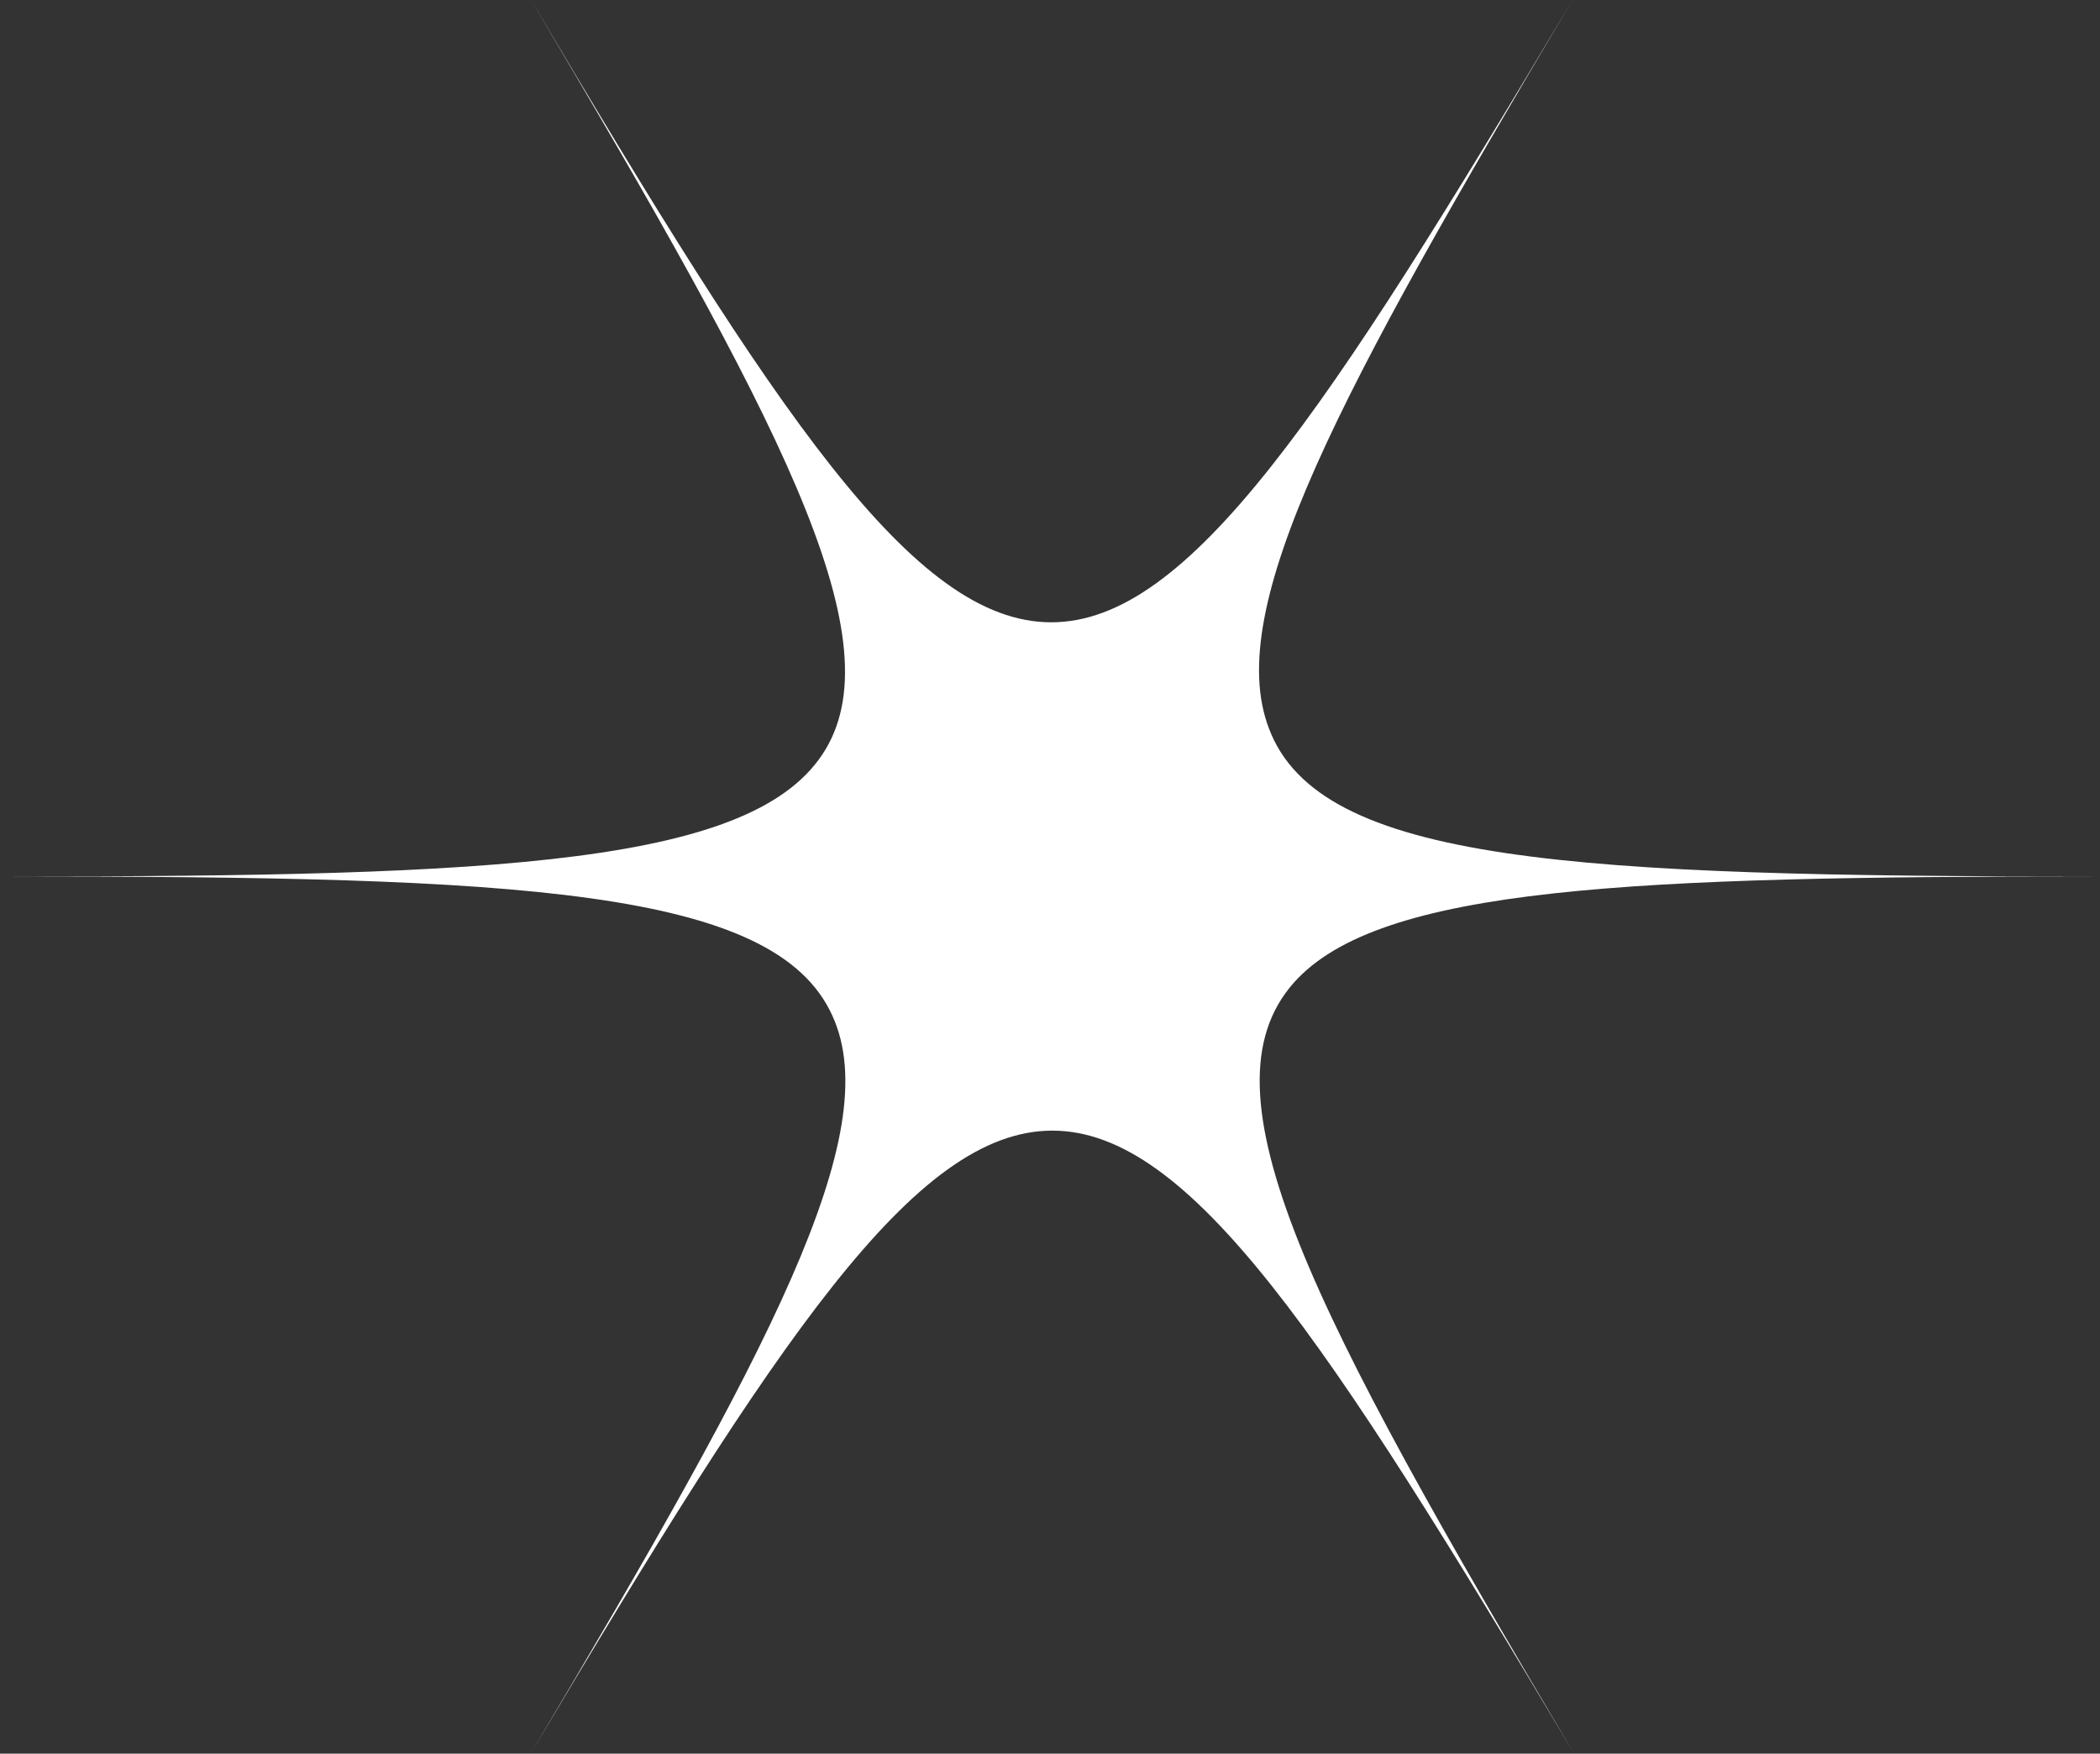
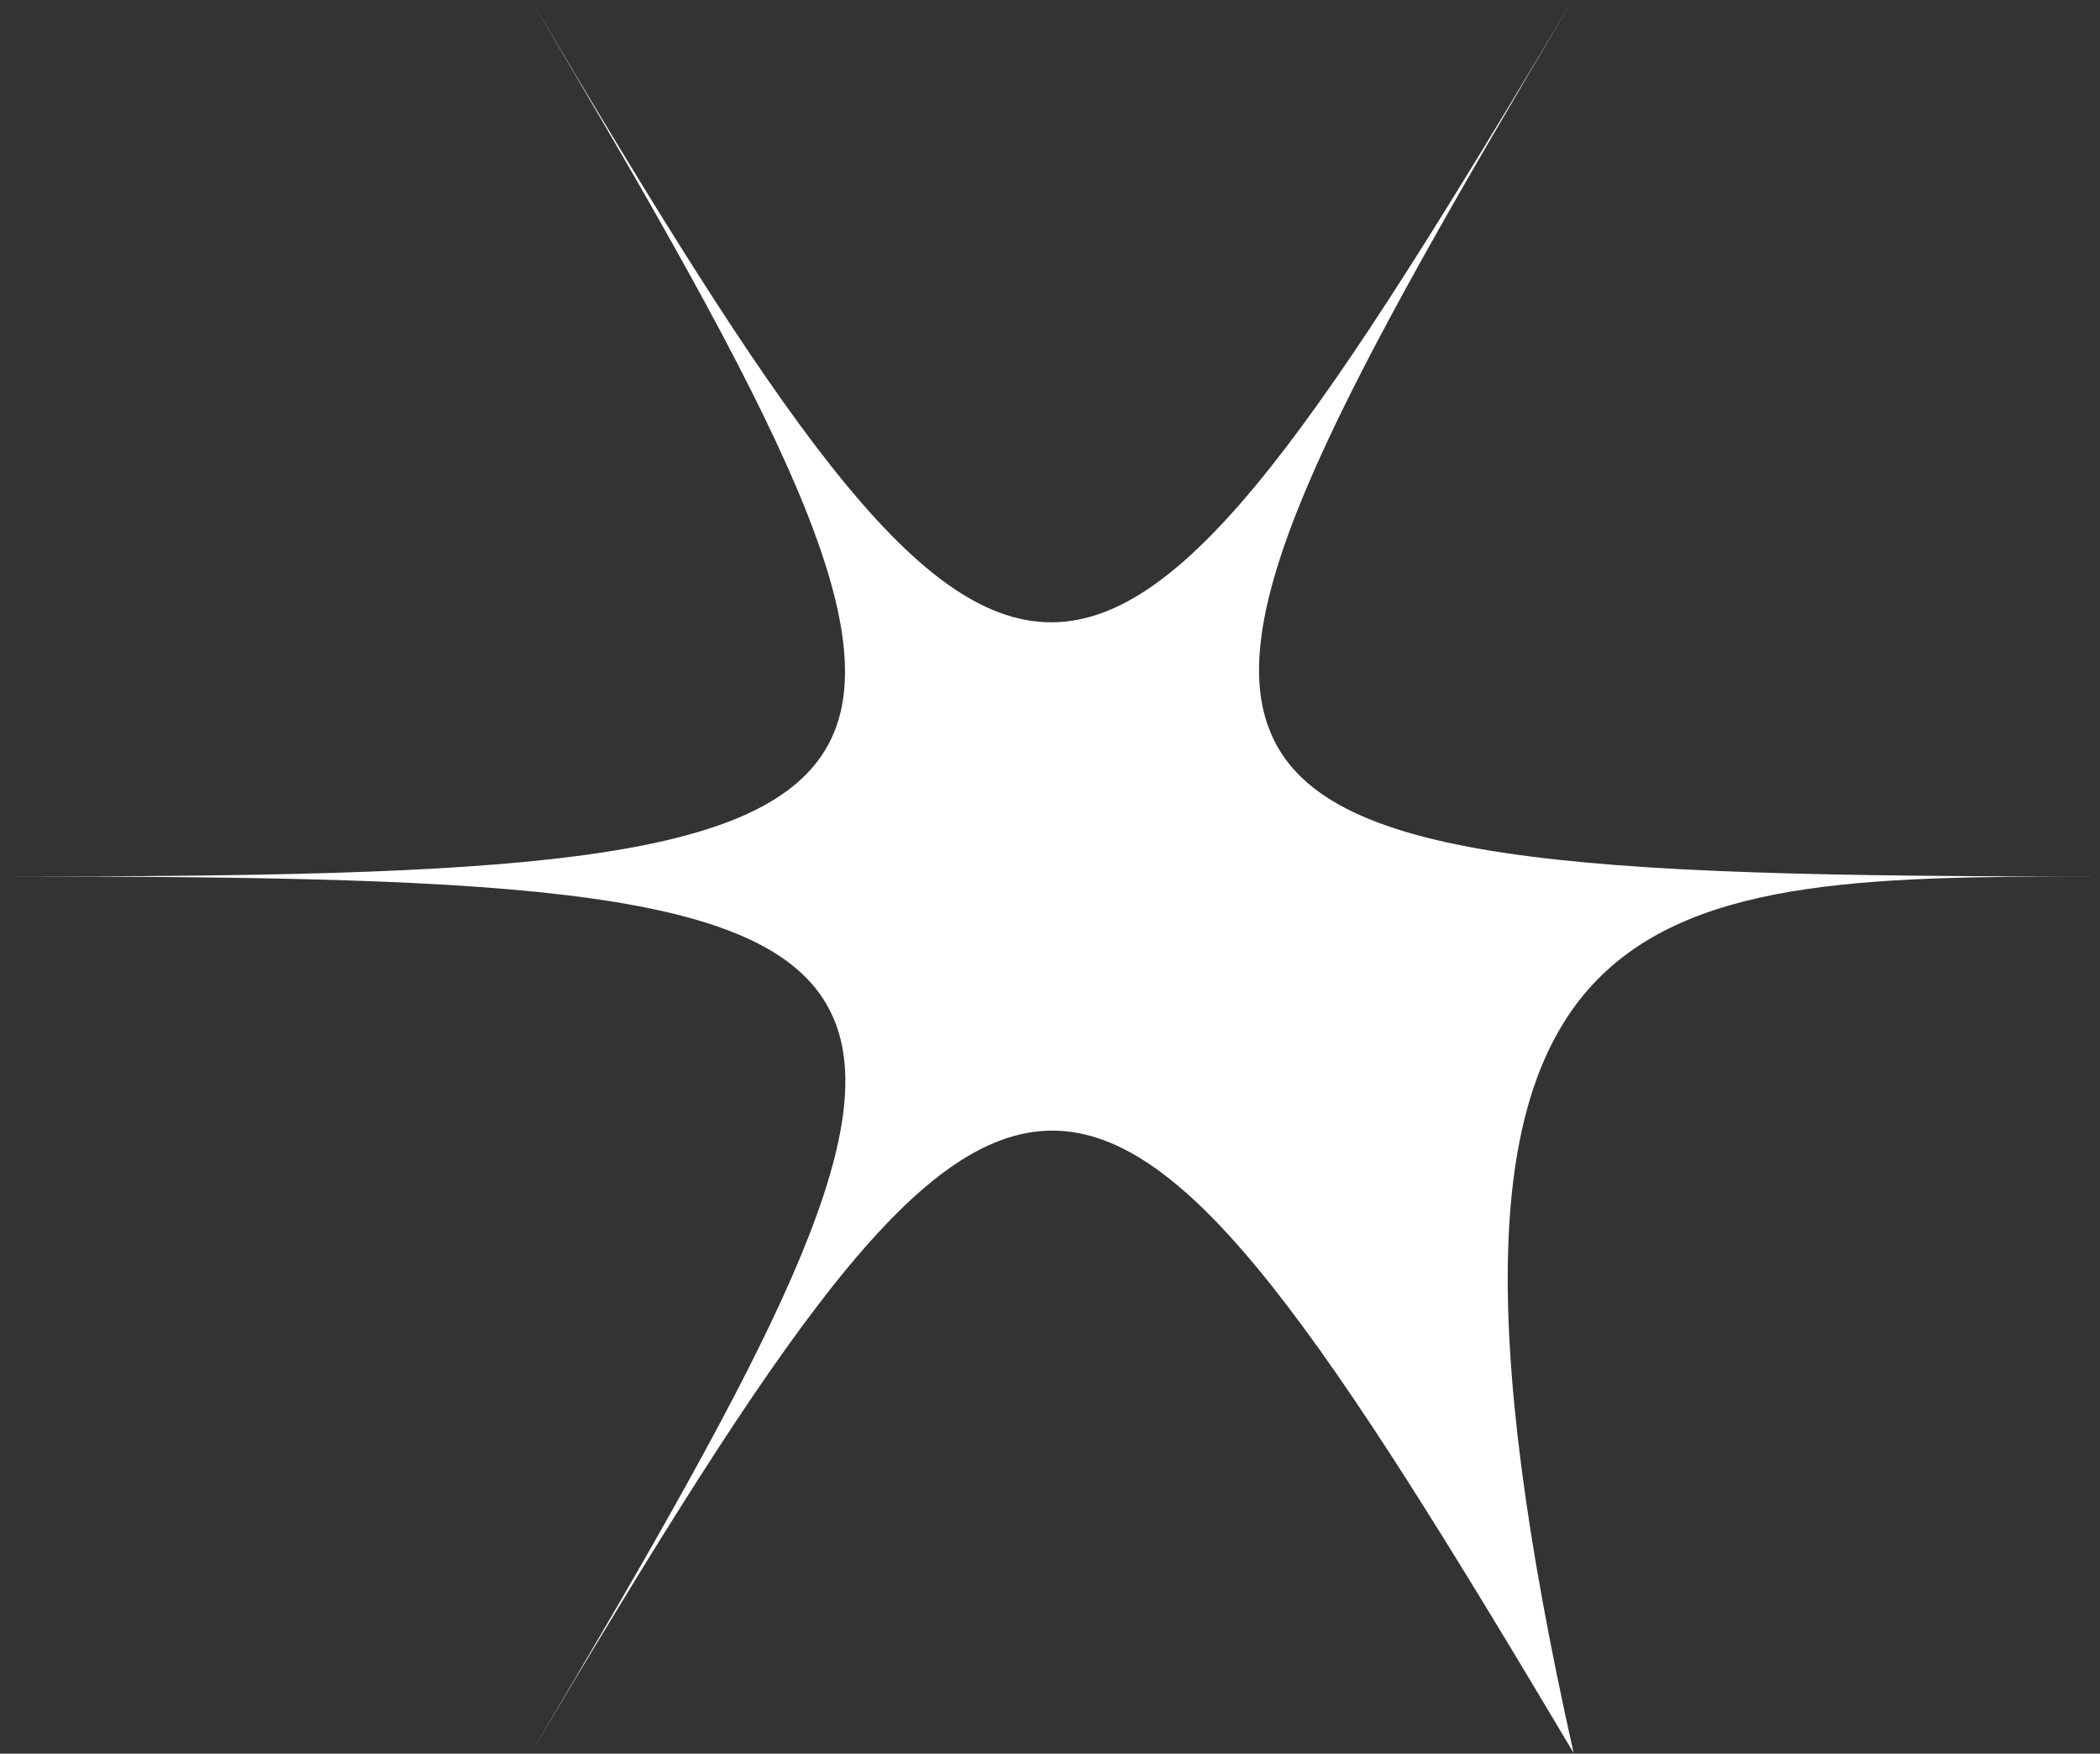
<svg xmlns="http://www.w3.org/2000/svg" width="97" height="81" viewBox="0 0 97 81" fill="none">
  <rect x="0" y="0" width="97" height="81" fill="#333333" stroke="none" />
-   <path d="M72.634 0C61.221 19.179 54.914 28.743 48.556 28.743C42.198 28.743 35.892 19.179 24.531 0C35.892 19.179 41.312 29.299 38.133 34.613C34.954 39.926 23.228 40.483 0.453 40.483C24.062 40.483 35.788 41.039 38.446 46.909C40.947 52.374 35.527 62.444 24.531 80.965C35.944 61.786 42.25 52.222 48.608 52.222C54.967 52.222 61.273 61.786 72.686 80.965C60.595 60.572 55.279 50.451 59.761 45.391C63.722 40.938 75.396 40.483 96.764 40.483C72.686 40.483 60.96 39.875 58.615 33.651C56.478 28.085 61.898 18.065 72.634 0Z" fill="white" />
+   <path d="M72.634 0C61.221 19.179 54.914 28.743 48.556 28.743C42.198 28.743 35.892 19.179 24.531 0C35.892 19.179 41.312 29.299 38.133 34.613C34.954 39.926 23.228 40.483 0.453 40.483C24.062 40.483 35.788 41.039 38.446 46.909C40.947 52.374 35.527 62.444 24.531 80.965C35.944 61.786 42.25 52.222 48.608 52.222C54.967 52.222 61.273 61.786 72.686 80.965C63.722 40.938 75.396 40.483 96.764 40.483C72.686 40.483 60.96 39.875 58.615 33.651C56.478 28.085 61.898 18.065 72.634 0Z" fill="white" />
</svg>